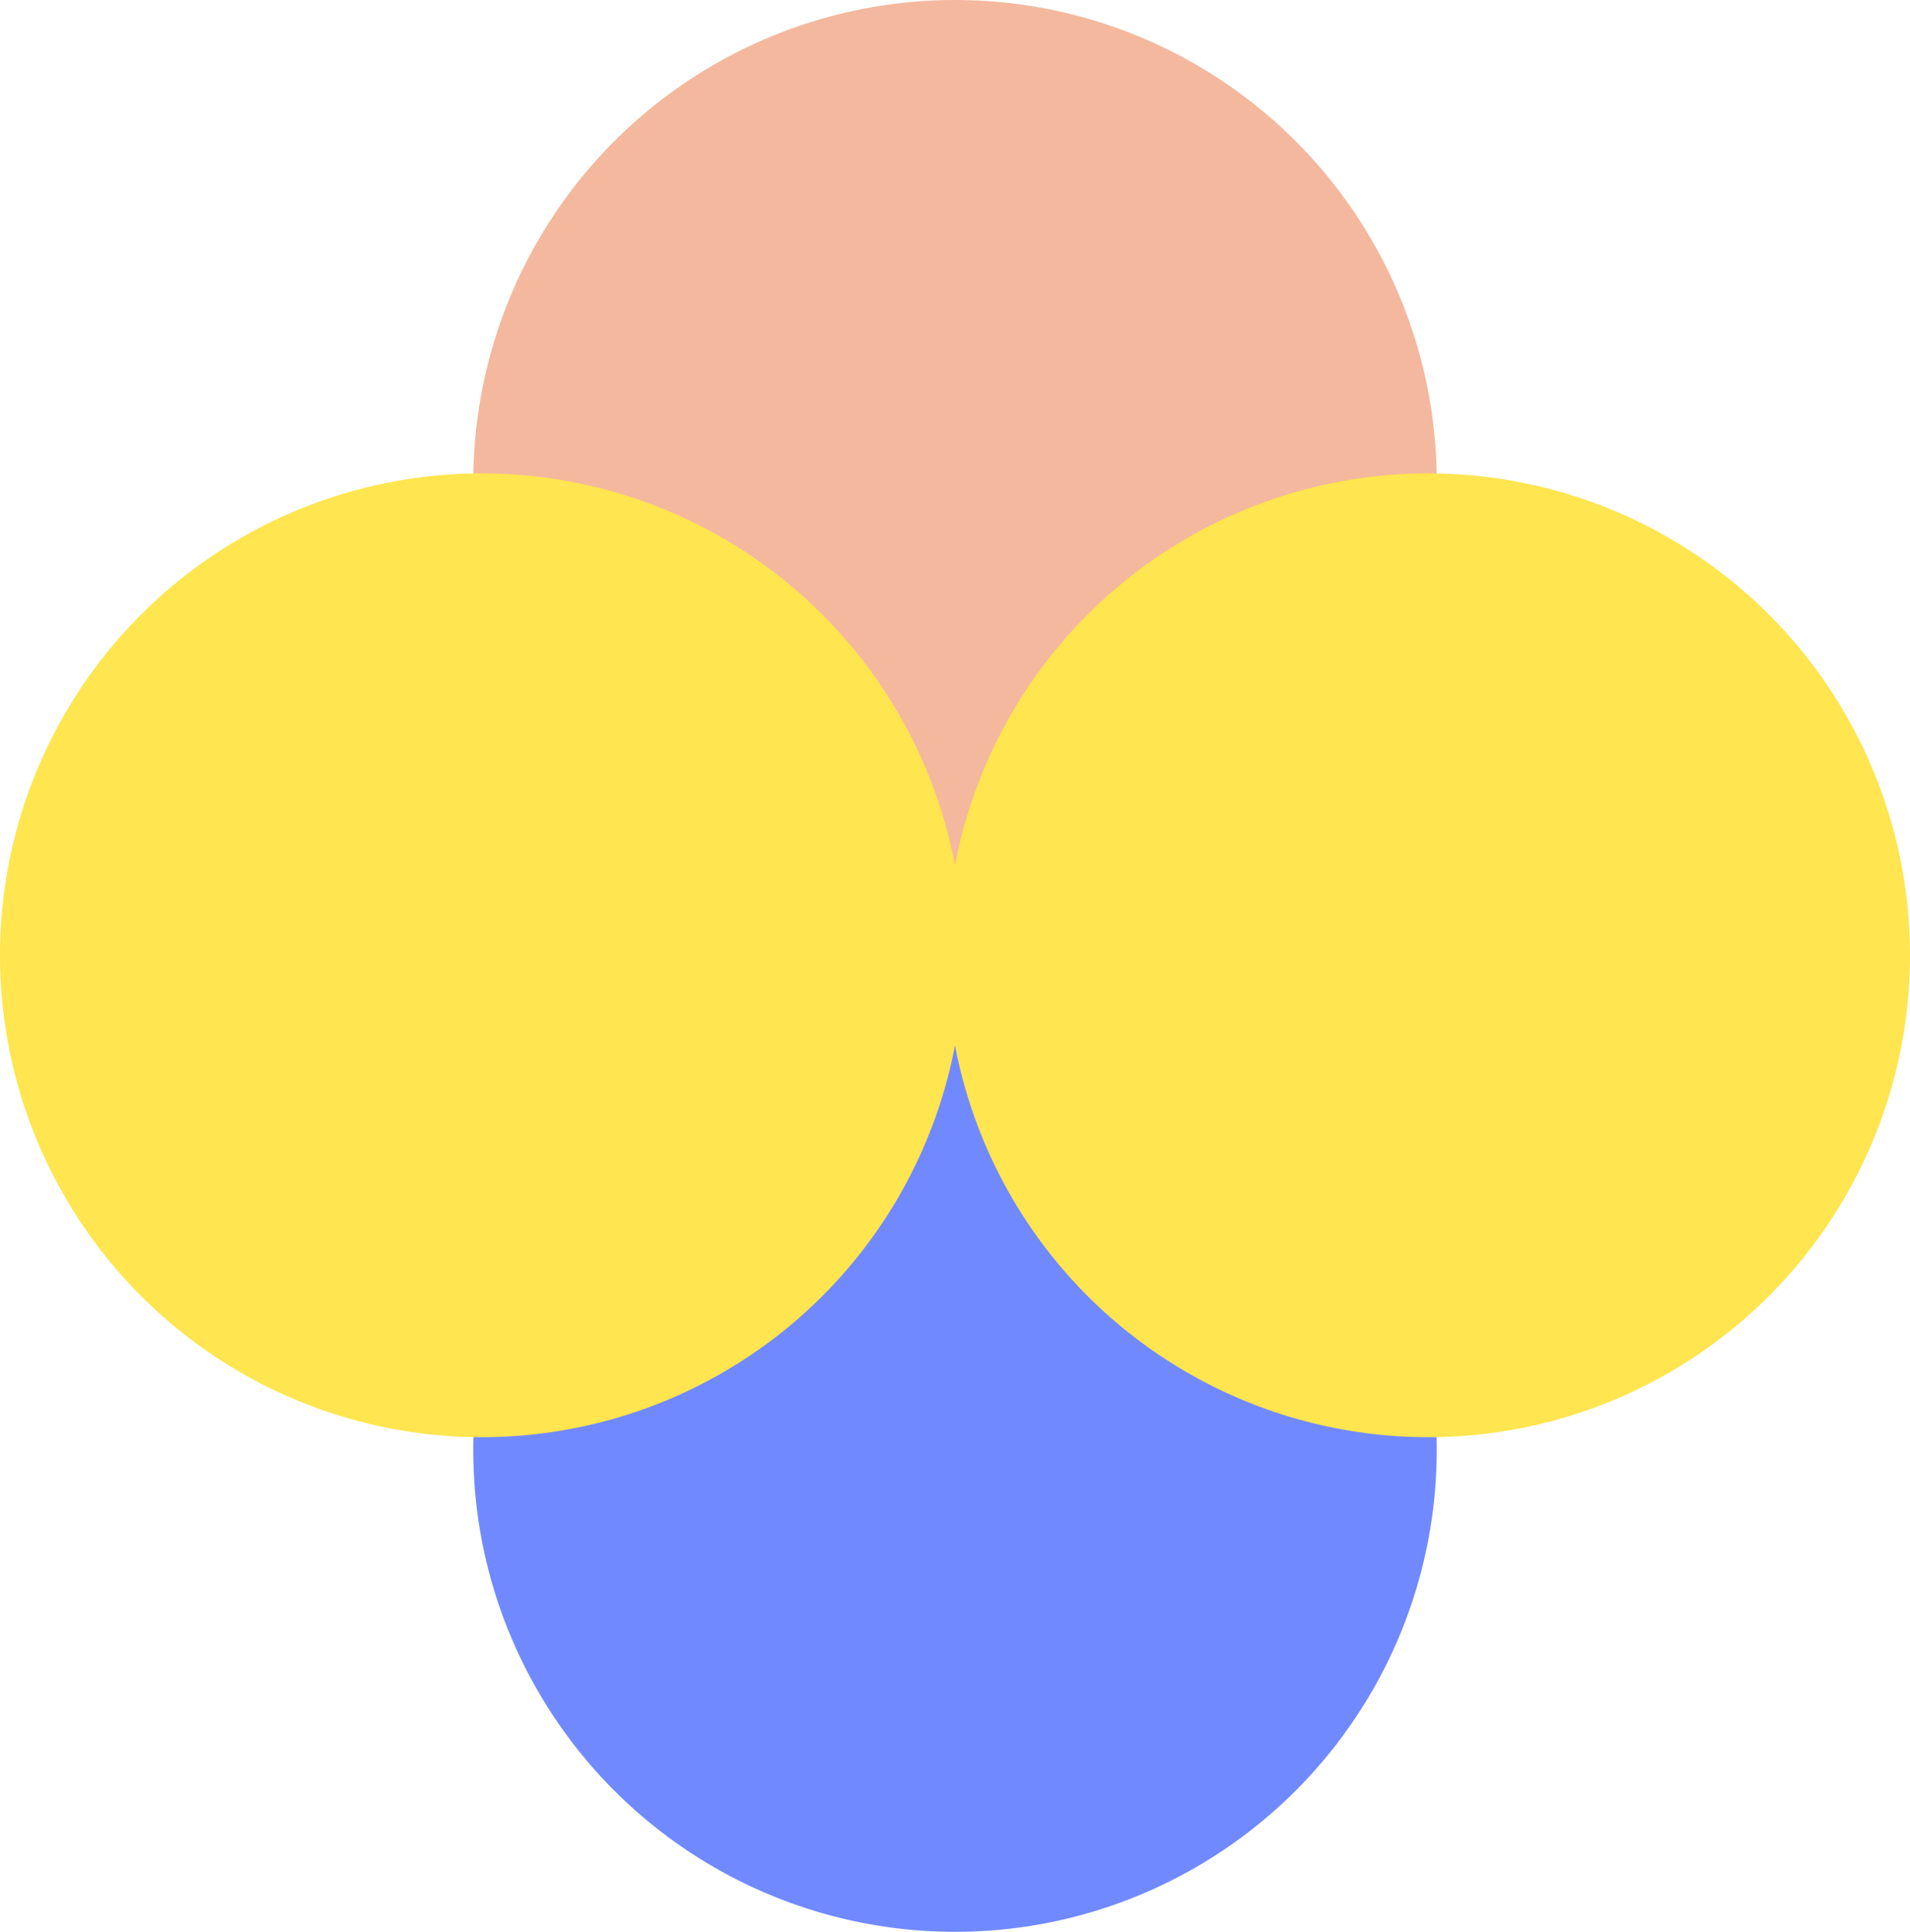
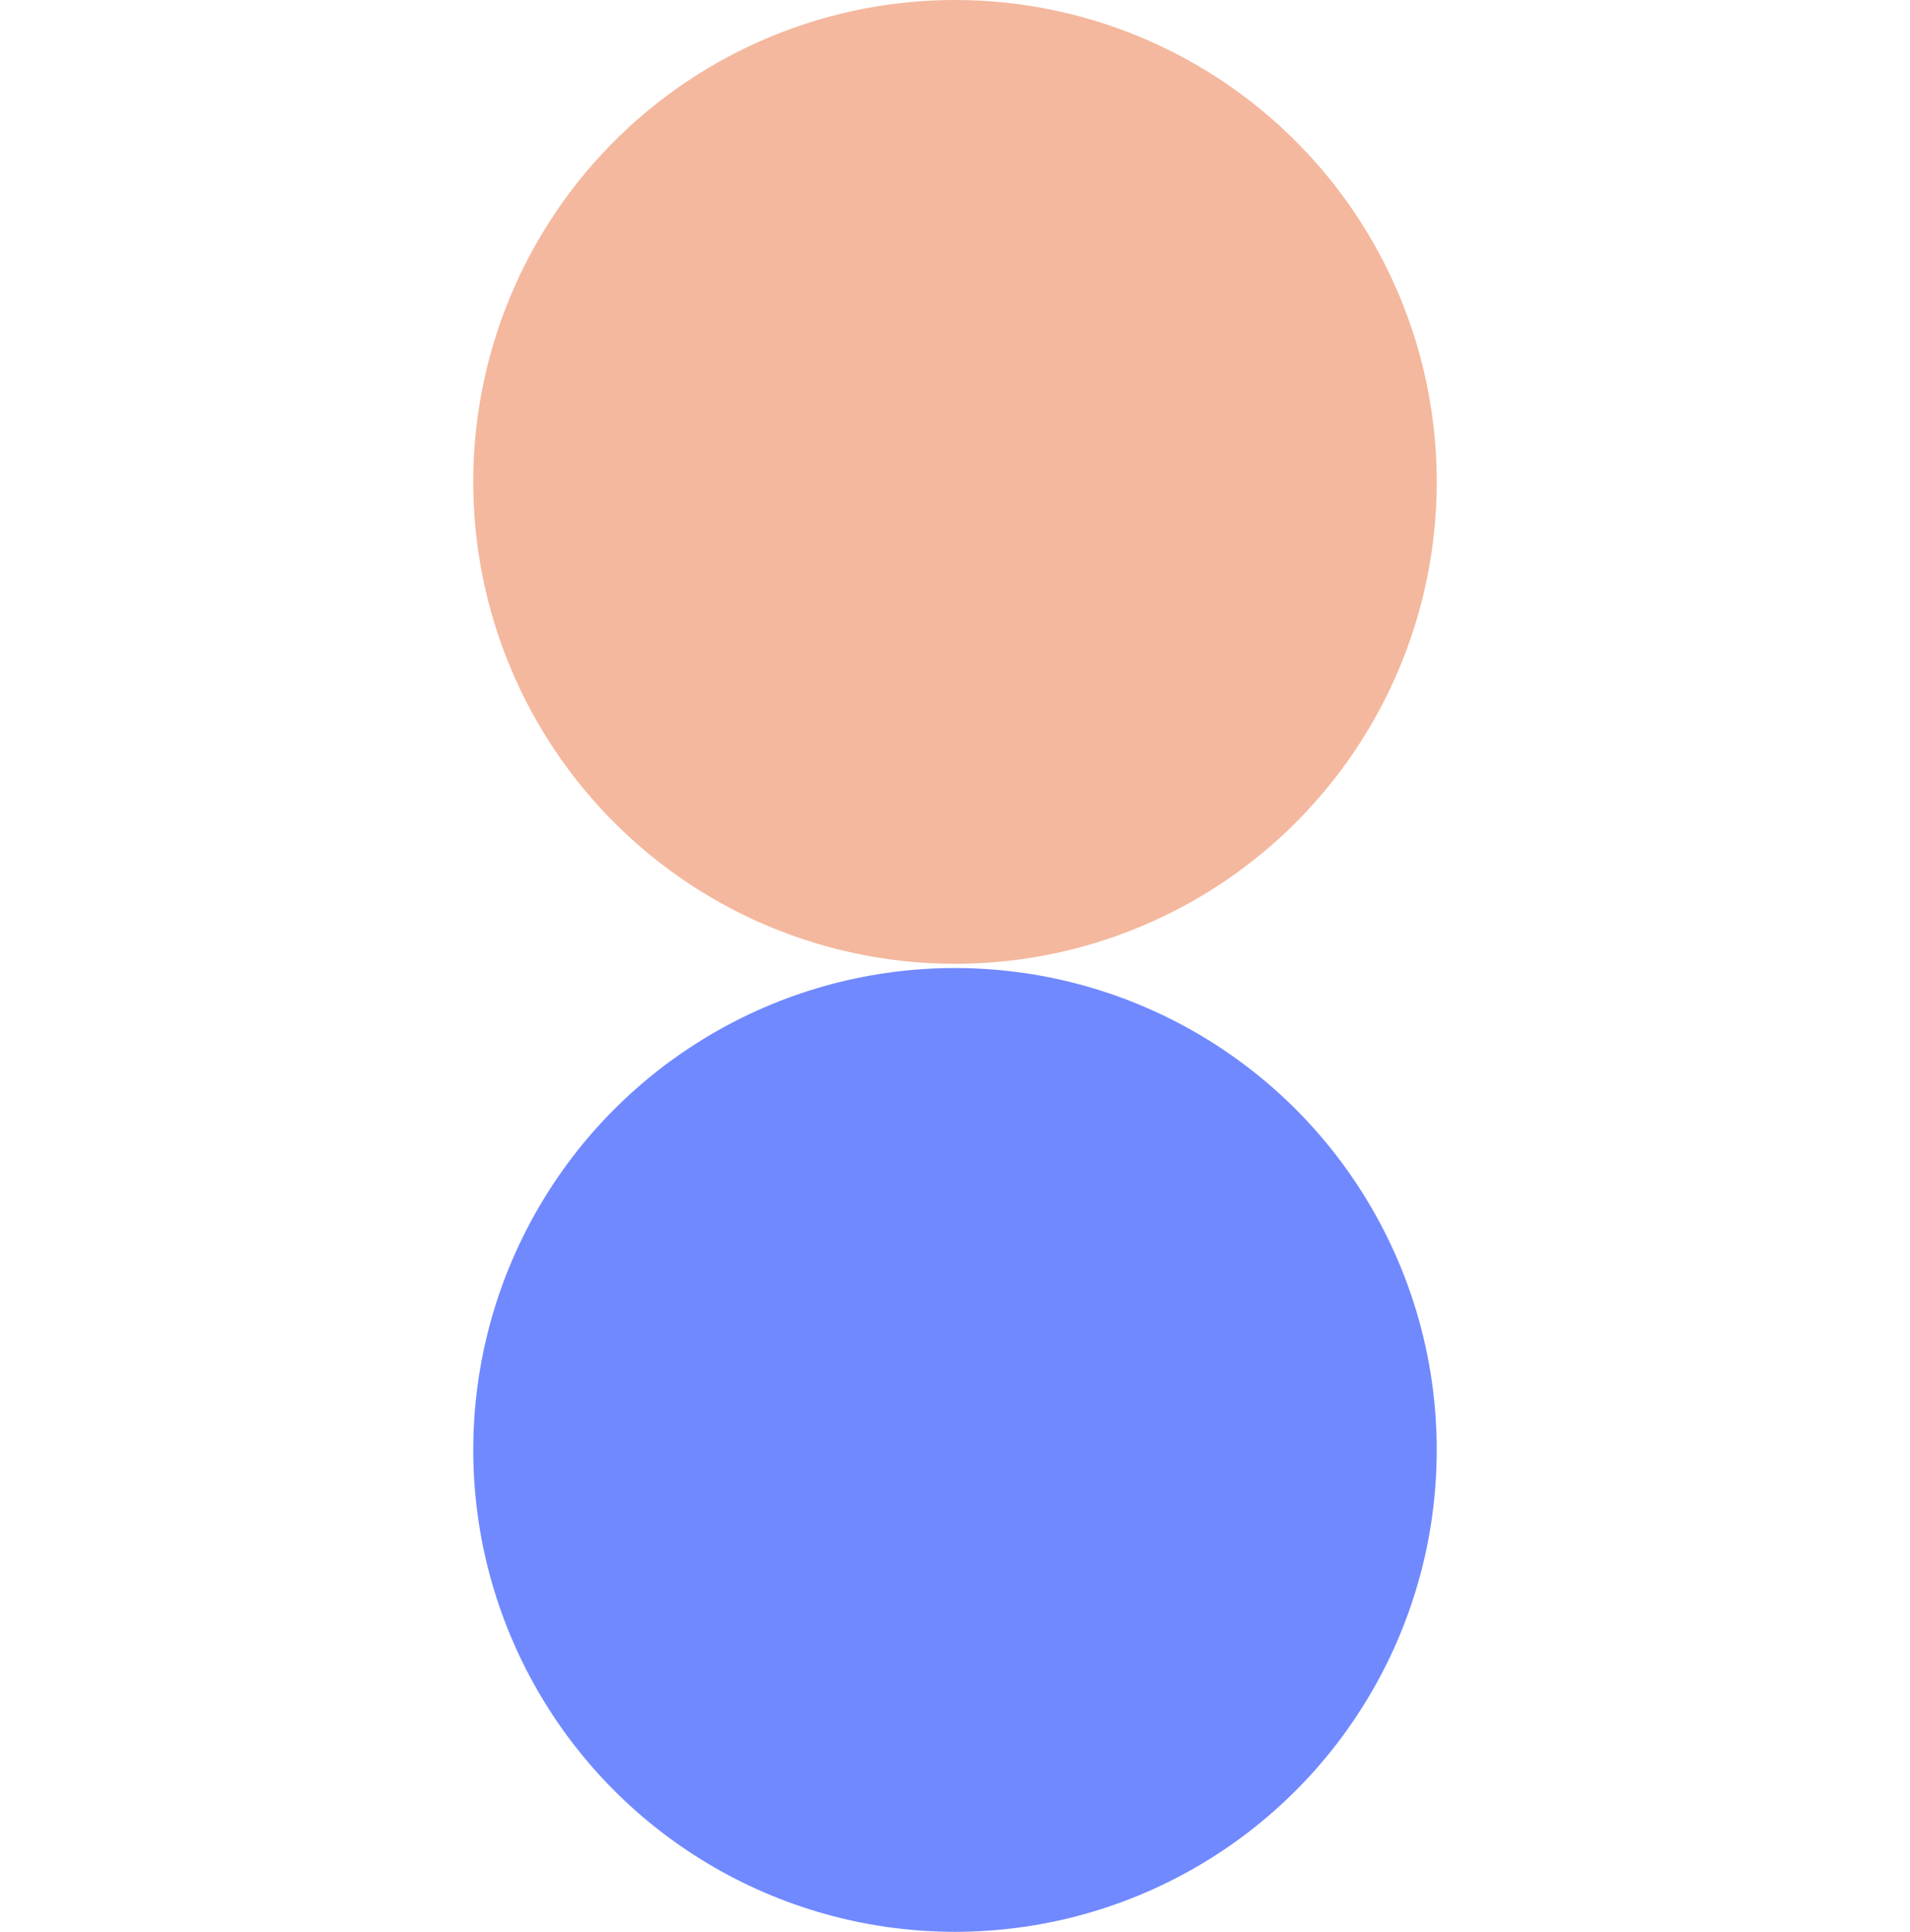
<svg xmlns="http://www.w3.org/2000/svg" enable-background="new 7.7 4.5 90 91" viewBox="7.7 4.5 90 91">
  <circle cx="52.7" cy="72.8" fill="#7189ff" r="22.7" />
  <circle cx="52.7" cy="27.2" fill="#f4b89e" r="22.7" />
  <g fill="#ffe54f">
-     <circle cx="30.4" cy="49.5" r="22.7" />
-     <circle cx="75" cy="49.5" r="22.7" />
-   </g>
+     </g>
</svg>